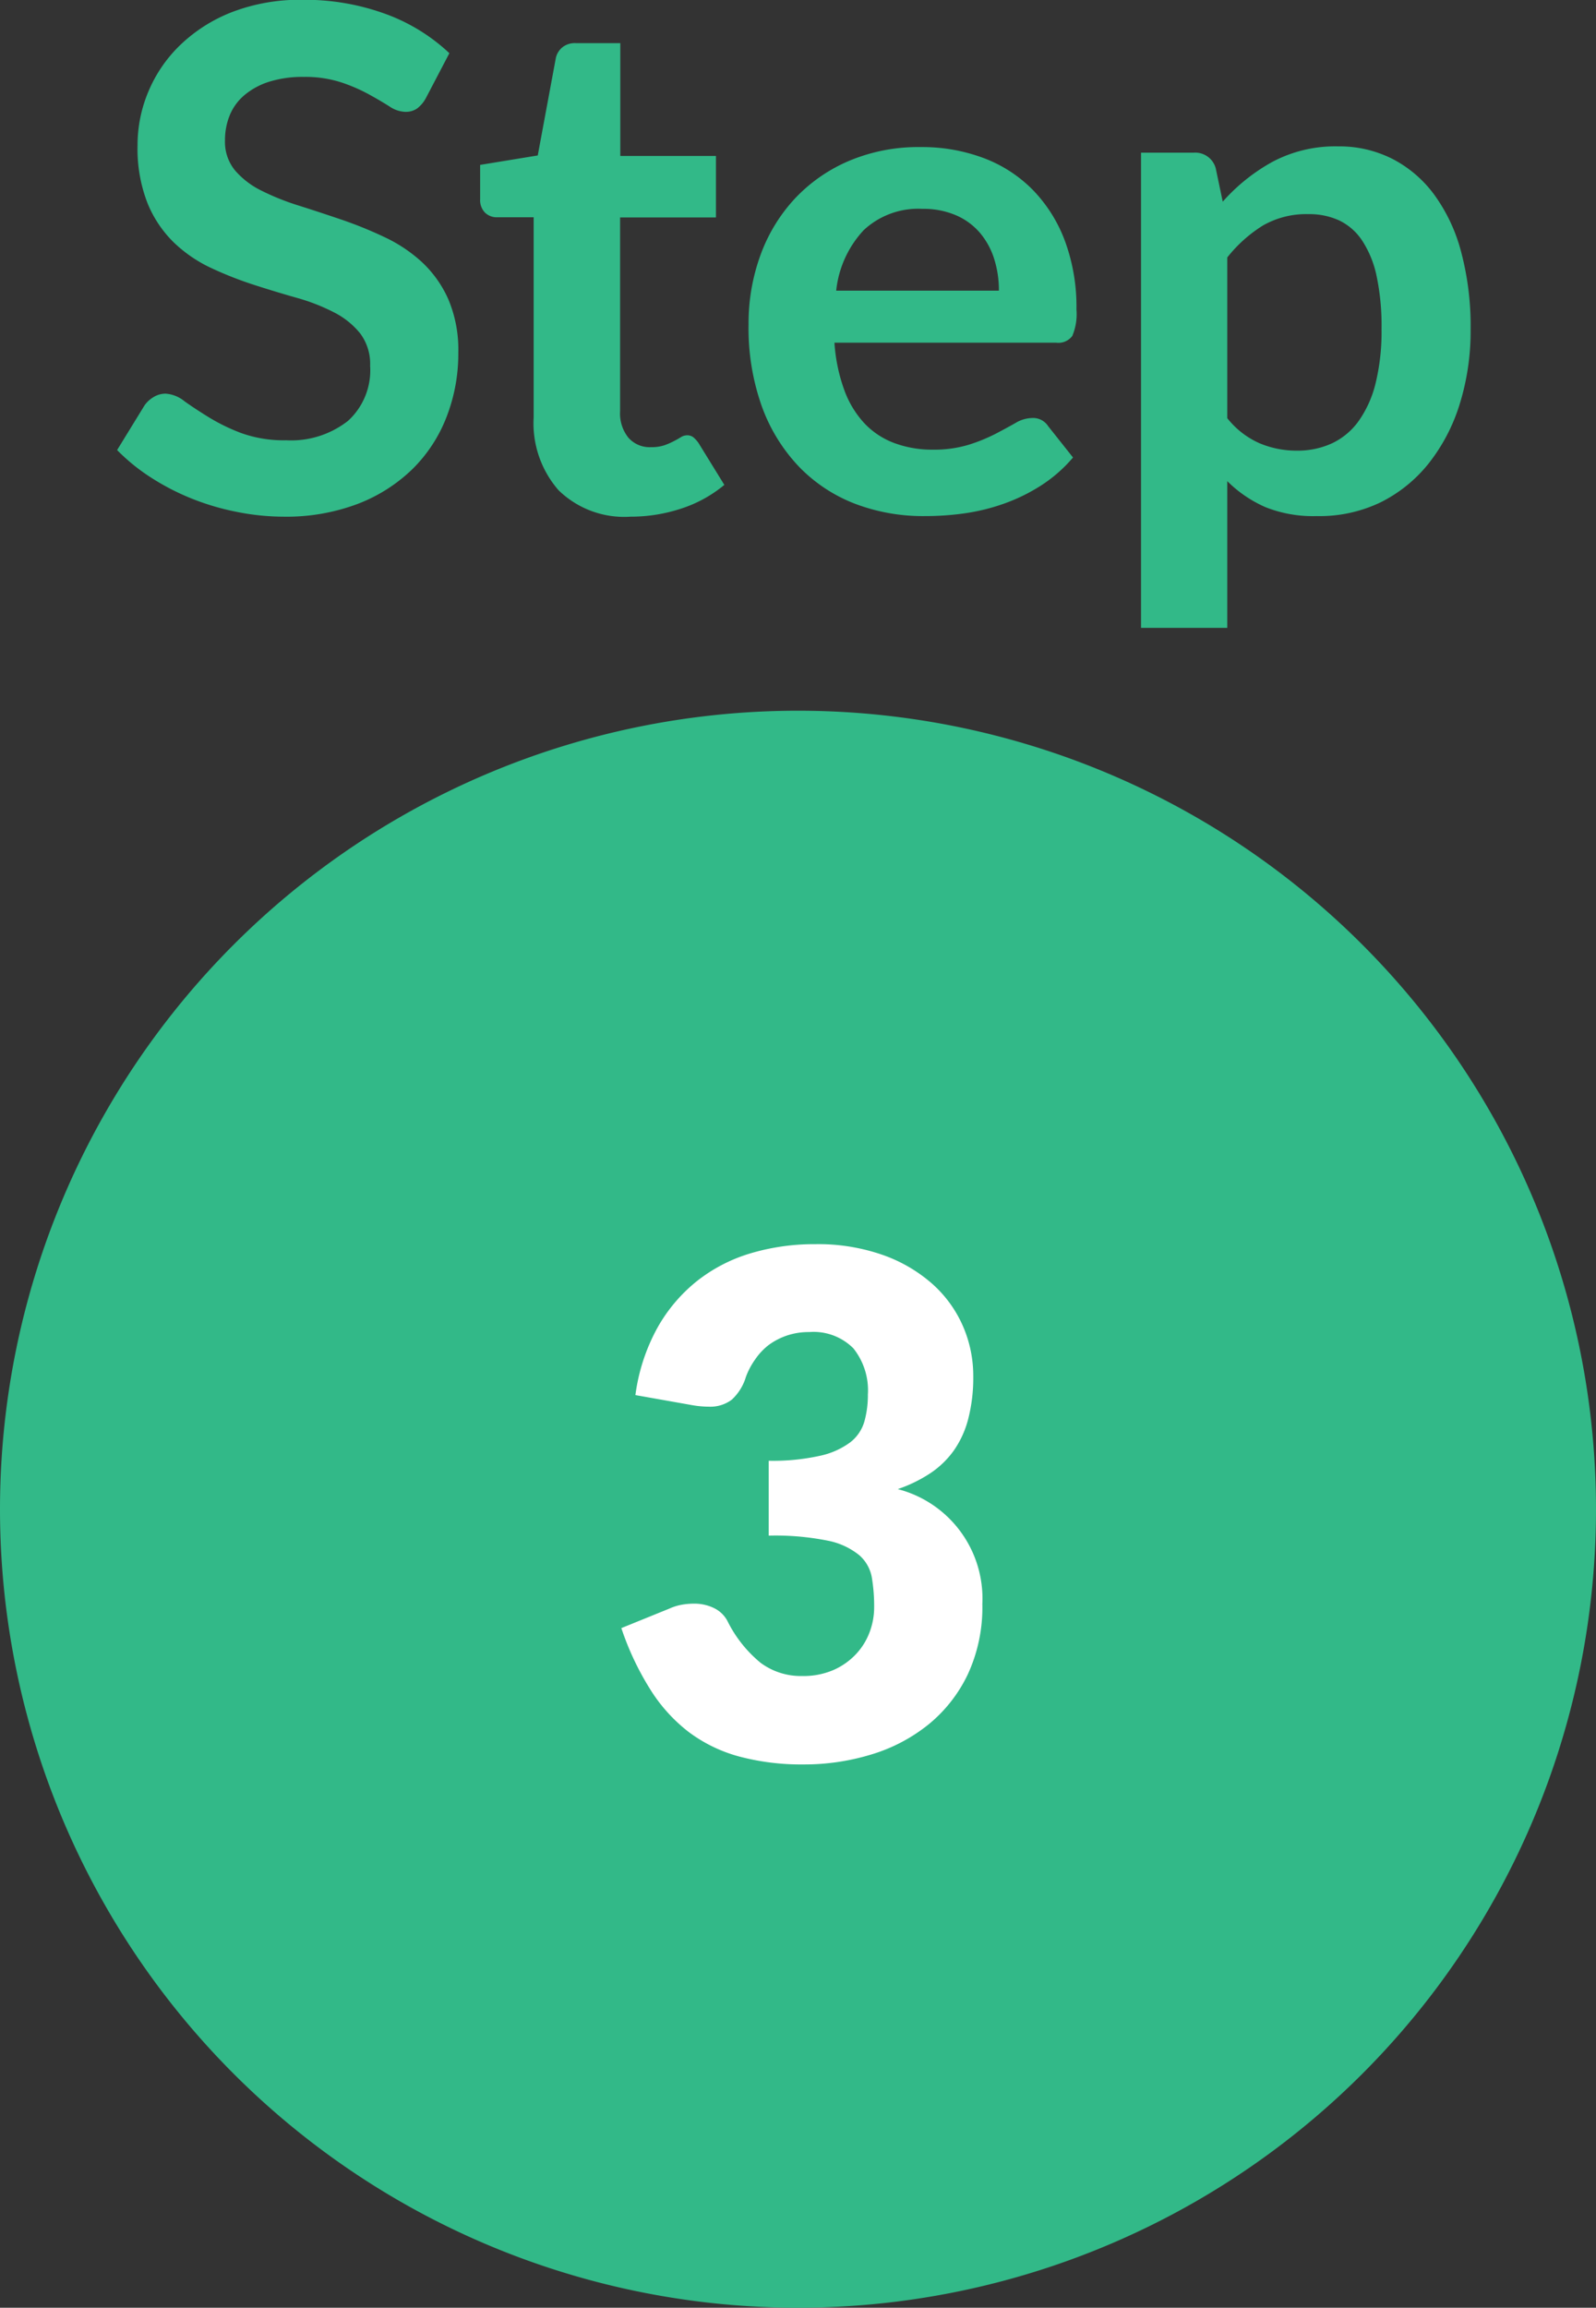
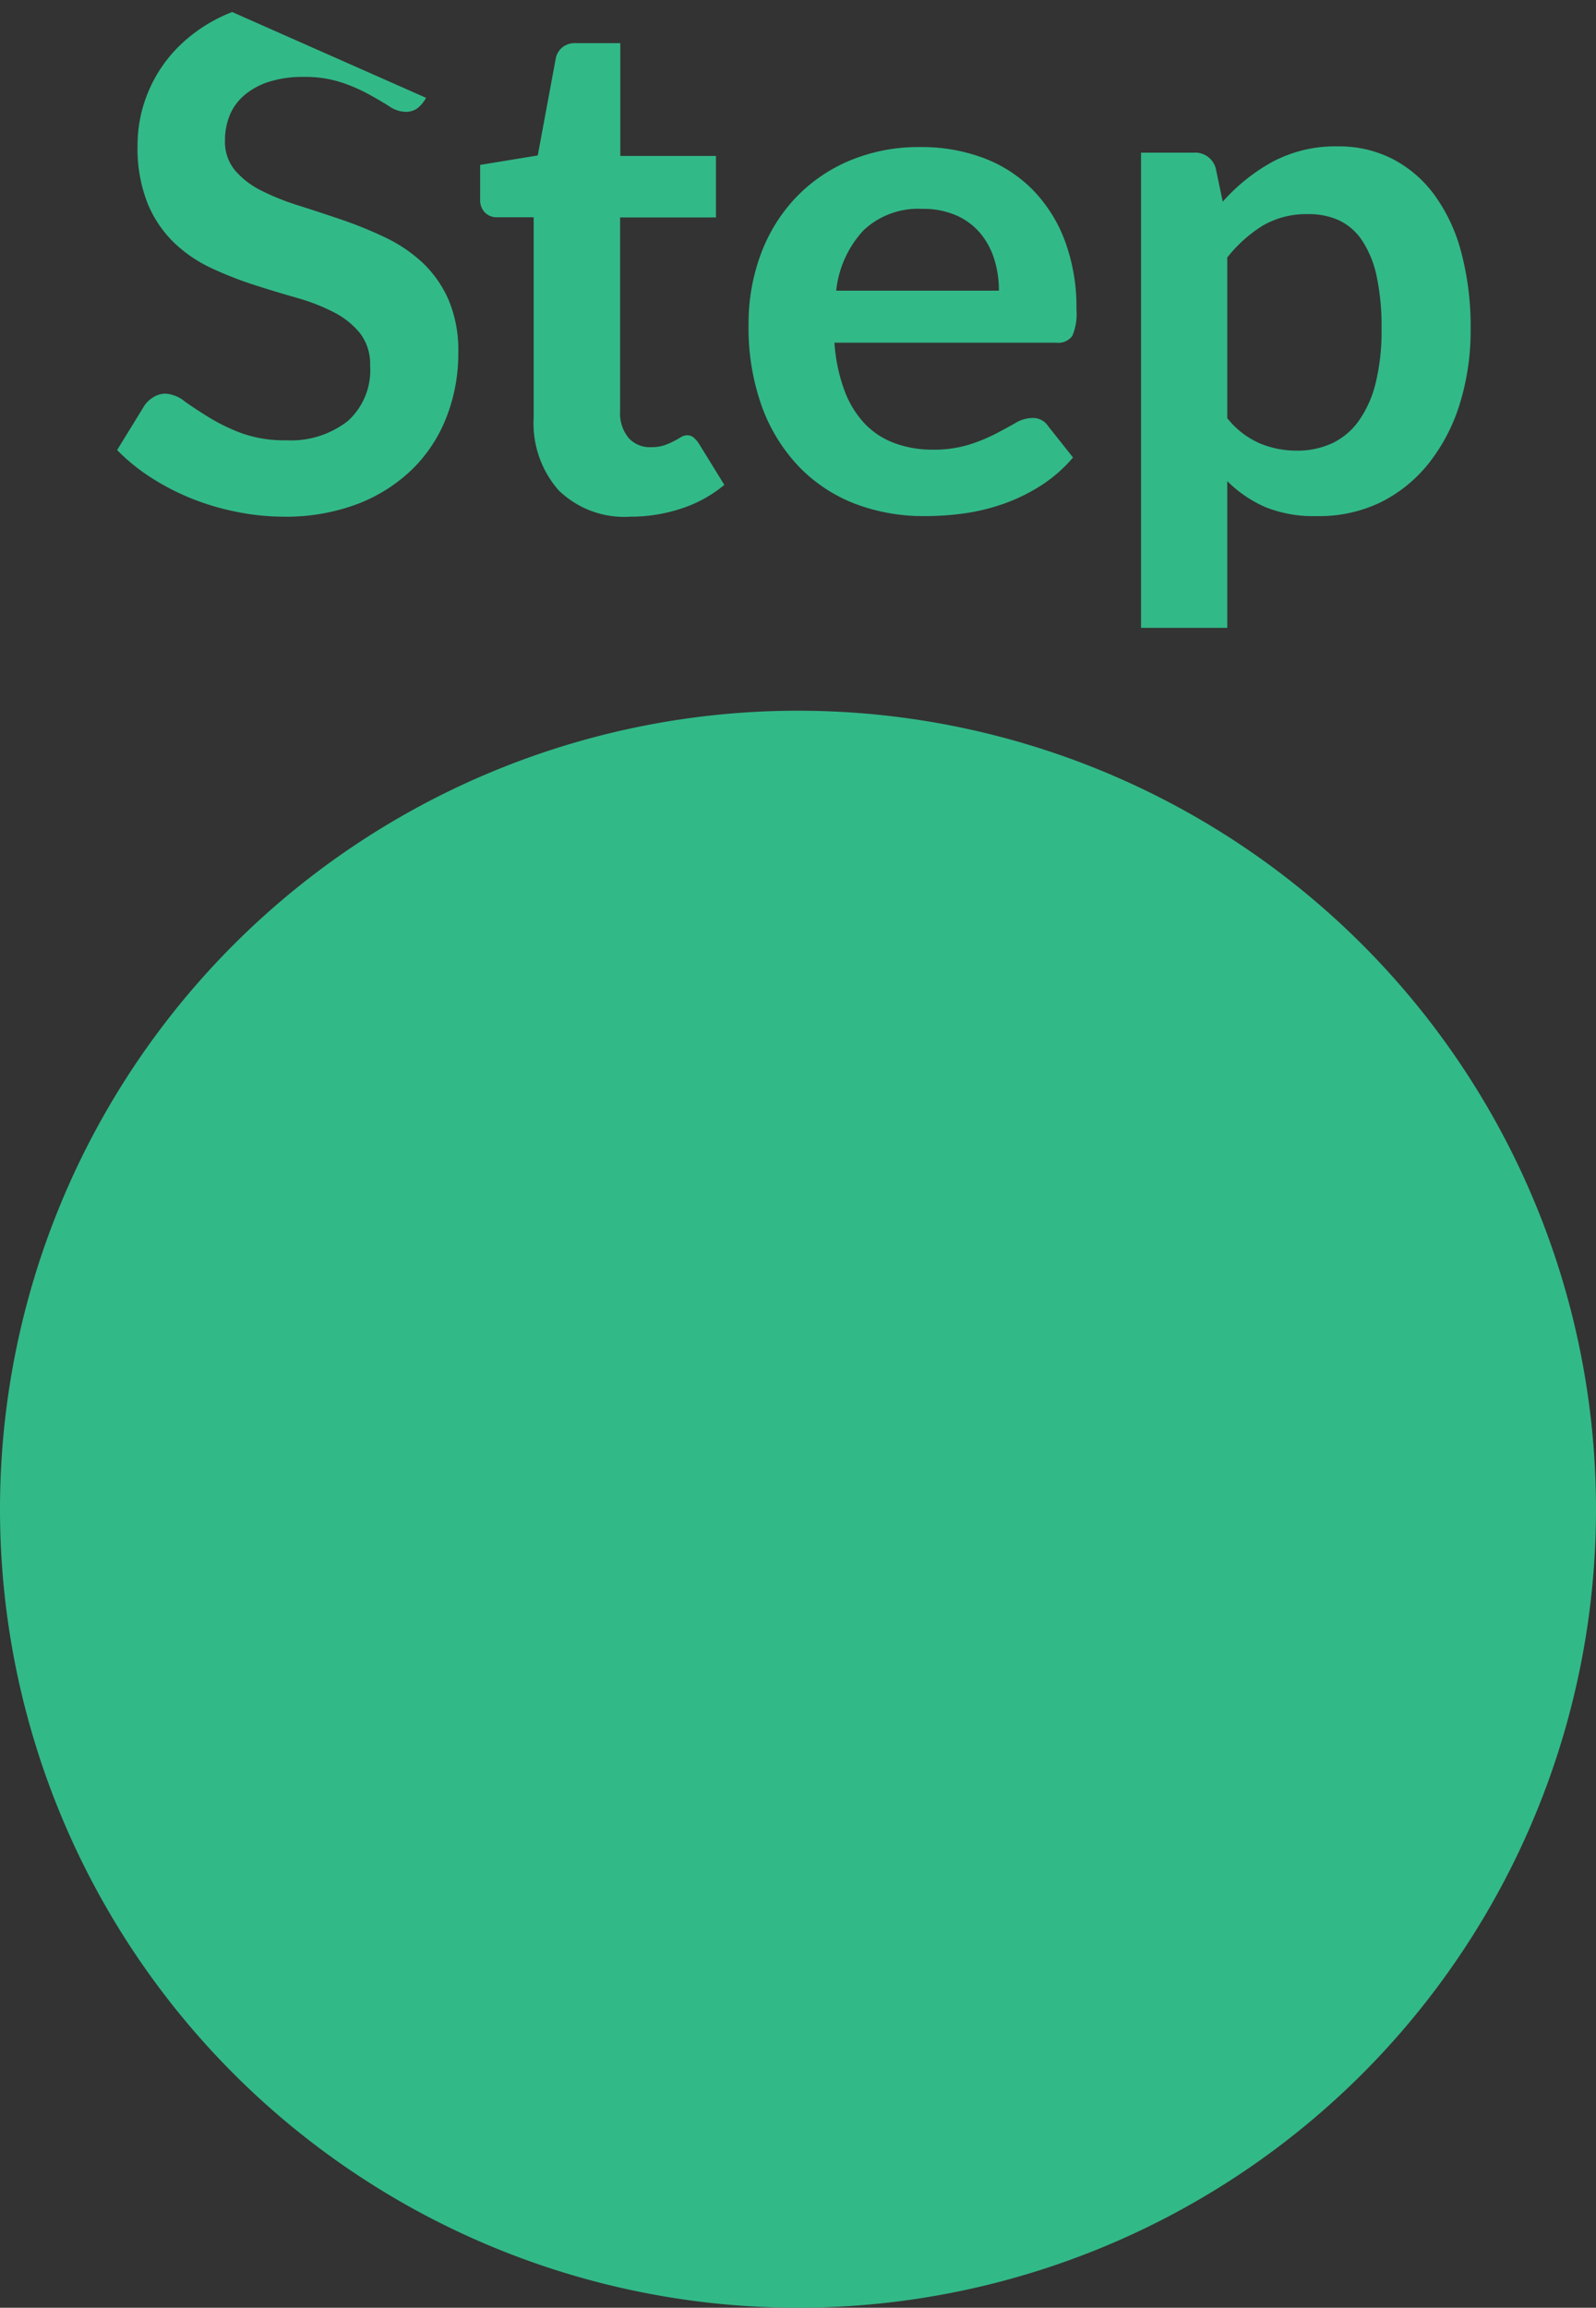
<svg xmlns="http://www.w3.org/2000/svg" width="32" height="46.241" viewBox="0 0 32 46.241">
  <rect x="0" y="0" width="32" height="46.241" fill="#333333" stroke="none" />
  <g id="new_icon_step_03_on" transform="translate(-29 -112.759)">
    <path id="パス_37342" data-name="パス 37342" d="M16,0A16,16,0,1,1,0,16,16,16,0,0,1,16,0Z" transform="translate(29 127)" fill="#32b988" />
-     <path id="パス_37353" data-name="パス 37353" d="M-7.458-8.281a.65.65,0,0,1-.179.214A.4.4,0,0,1-7.872-8a.6.6,0,0,1-.319-.108q-.171-.109-.41-.241a3.372,3.372,0,0,0-.556-.241,2.339,2.339,0,0,0-.752-.11,2.246,2.246,0,0,0-.686.094,1.441,1.441,0,0,0-.494.263,1.049,1.049,0,0,0-.3.4,1.321,1.321,0,0,0-.1.515.9.9,0,0,0,.2.6,1.666,1.666,0,0,0,.529.406,4.9,4.9,0,0,0,.749.3q.42.133.861.283a8.11,8.11,0,0,1,.861.35,2.972,2.972,0,0,1,.749.5,2.284,2.284,0,0,1,.529.745,2.589,2.589,0,0,1,.2,1.071,3.489,3.489,0,0,1-.235,1.285A2.963,2.963,0,0,1-7.728-.844a3.231,3.231,0,0,1-1.1.7,4.059,4.059,0,0,1-1.491.256,4.81,4.81,0,0,1-.953-.1,5.011,5.011,0,0,1-.9-.269,4.819,4.819,0,0,1-.808-.42,3.9,3.9,0,0,1-.672-.546l.553-.9a.59.59,0,0,1,.182-.164.459.459,0,0,1,.238-.066A.668.668,0,0,1-12.3-2.2q.2.143.483.318a3.8,3.8,0,0,0,.655.319,2.517,2.517,0,0,0,.9.144A1.846,1.846,0,0,0-9.02-1.81a1.37,1.37,0,0,0,.441-1.1,1.017,1.017,0,0,0-.2-.651,1.611,1.611,0,0,0-.528-.423,3.946,3.946,0,0,0-.749-.291q-.42-.119-.854-.259a7.364,7.364,0,0,1-.854-.336,2.767,2.767,0,0,1-.749-.511,2.325,2.325,0,0,1-.529-.788,3,3,0,0,1-.2-1.166,2.759,2.759,0,0,1,.22-1.078,2.783,2.783,0,0,1,.641-.931A3.138,3.138,0,0,1-11.345-10a3.8,3.8,0,0,1,1.414-.245,4.722,4.722,0,0,1,1.652.28,3.729,3.729,0,0,1,1.289.79Zm4.1,8.393A1.887,1.887,0,0,1-4.8-.417a2.037,2.037,0,0,1-.5-1.46v-4.01h-.735a.337.337,0,0,1-.238-.091.355.355,0,0,1-.1-.273v-.686l1.155-.189.364-1.96A.384.384,0,0,1-4.715-9.3a.4.4,0,0,1,.252-.077h.9v2.261h1.918v1.232H-3.567V-2a.774.774,0,0,0,.167.53.567.567,0,0,0,.451.189.814.814,0,0,0,.27-.038A1.483,1.483,0,0,0-2.492-1.4q.081-.042.144-.081a.24.24,0,0,1,.126-.038A.2.2,0,0,1-2.1-1.48a.584.584,0,0,1,.105.115l.518.84a2.617,2.617,0,0,1-.868.476A3.231,3.231,0,0,1-3.357.112ZM4.028-4.417a2.081,2.081,0,0,0-.094-.634,1.506,1.506,0,0,0-.284-.522,1.318,1.318,0,0,0-.479-.353,1.646,1.646,0,0,0-.675-.13,1.6,1.6,0,0,0-1.179.427A2.094,2.094,0,0,0,.766-4.417ZM.731-3.374a3.4,3.4,0,0,0,.2.956,1.954,1.954,0,0,0,.406.665,1.59,1.59,0,0,0,.6.392,2.174,2.174,0,0,0,.766.13,2.376,2.376,0,0,0,.725-.1,3.4,3.4,0,0,0,.532-.217q.228-.119.4-.217a.669.669,0,0,1,.332-.1.358.358,0,0,1,.322.161l.5.63a2.882,2.882,0,0,1-.644.563,3.612,3.612,0,0,1-.746.364,4.075,4.075,0,0,1-.791.193A5.664,5.664,0,0,1,2.544.1,3.837,3.837,0,0,1,1.151-.144,3.118,3.118,0,0,1,.031-.878a3.448,3.448,0,0,1-.749-1.2A4.659,4.659,0,0,1-.991-3.745,3.976,3.976,0,0,1-.753-5.128,3.324,3.324,0,0,1-.07-6.254a3.213,3.213,0,0,1,1.085-.76,3.574,3.574,0,0,1,1.446-.28,3.516,3.516,0,0,1,1.253.217,2.73,2.73,0,0,1,.987.634,2.934,2.934,0,0,1,.648,1.022,3.808,3.808,0,0,1,.234,1.383A1.122,1.122,0,0,1,5.5-3.51a.348.348,0,0,1-.322.136ZM8.607-1.862a1.7,1.7,0,0,0,.641.5A1.907,1.907,0,0,0,10-1.211a1.652,1.652,0,0,0,.707-.147,1.385,1.385,0,0,0,.535-.448,2.216,2.216,0,0,0,.34-.76A4.34,4.34,0,0,0,11.7-3.647a4.8,4.8,0,0,0-.1-1.067,2.062,2.062,0,0,0-.291-.71,1.148,1.148,0,0,0-.458-.4,1.43,1.43,0,0,0-.613-.126,1.747,1.747,0,0,0-.917.228,2.783,2.783,0,0,0-.714.64ZM8.516-6.2a3.746,3.746,0,0,1,1-.8,2.689,2.689,0,0,1,1.316-.308,2.355,2.355,0,0,1,1.075.245,2.411,2.411,0,0,1,.84.71,3.408,3.408,0,0,1,.546,1.148,5.777,5.777,0,0,1,.193,1.564,4.92,4.92,0,0,1-.217,1.491,3.649,3.649,0,0,1-.62,1.19,2.862,2.862,0,0,1-.973.787A2.831,2.831,0,0,1,10.4.1,2.575,2.575,0,0,1,9.37-.08,2.514,2.514,0,0,1,8.607-.6V2.34H6.878V-7.182H7.935a.425.425,0,0,1,.441.315Z" transform="translate(45 123)" fill="#32b988" />
-     <path id="_1" data-name="1" d="M4.41-10.311a3.924,3.924,0,0,1,1.344.214,3.006,3.006,0,0,1,.994.577,2.437,2.437,0,0,1,.616.844,2.494,2.494,0,0,1,.21,1.012,3.316,3.316,0,0,1-.1.851,1.949,1.949,0,0,1-.29.637,1.818,1.818,0,0,1-.476.458,2.831,2.831,0,0,1-.648.315A2.264,2.264,0,0,1,7.756-3.1a3.188,3.188,0,0,1-.294,1.414,2.908,2.908,0,0,1-.787,1,3.369,3.369,0,0,1-1.144.6,4.609,4.609,0,0,1-1.358.2A4.849,4.849,0,0,1,2.877-.046a2.982,2.982,0,0,1-1.008-.49A3.245,3.245,0,0,1,1.1-1.386,5.7,5.7,0,0,1,.518-2.618l.966-.392a1.048,1.048,0,0,1,.249-.077,1.427,1.427,0,0,1,.241-.021.9.9,0,0,1,.4.088.6.6,0,0,1,.269.255,2.542,2.542,0,0,0,.669.844,1.353,1.353,0,0,0,.829.263,1.519,1.519,0,0,0,.634-.122A1.381,1.381,0,0,0,5.226-2.1a1.307,1.307,0,0,0,.27-.437,1.417,1.417,0,0,0,.091-.5,3.483,3.483,0,0,0-.046-.592.772.772,0,0,0-.255-.452,1.444,1.444,0,0,0-.634-.29,5.322,5.322,0,0,0-1.179-.1v-1.5a4.381,4.381,0,0,0,1.029-.1,1.574,1.574,0,0,0,.606-.27.813.813,0,0,0,.283-.417,1.957,1.957,0,0,0,.07-.539,1.347,1.347,0,0,0-.291-.927,1.127,1.127,0,0,0-.885-.326,1.367,1.367,0,0,0-.448.07,1.346,1.346,0,0,0-.364.189A1.259,1.259,0,0,0,3.2-8a1.478,1.478,0,0,0-.185.35,1.011,1.011,0,0,1-.283.455.715.715,0,0,1-.465.14q-.07,0-.151-.007t-.164-.021L.8-7.287a3.829,3.829,0,0,1,.431-1.33,3.2,3.2,0,0,1,.791-.945A3.209,3.209,0,0,1,3.1-10.125,4.471,4.471,0,0,1,4.41-10.311Z" transform="translate(40.94 148)" fill="#fff" />
+     <path id="パス_37353" data-name="パス 37353" d="M-7.458-8.281a.65.65,0,0,1-.179.214A.4.4,0,0,1-7.872-8a.6.6,0,0,1-.319-.108q-.171-.109-.41-.241a3.372,3.372,0,0,0-.556-.241,2.339,2.339,0,0,0-.752-.11,2.246,2.246,0,0,0-.686.094,1.441,1.441,0,0,0-.494.263,1.049,1.049,0,0,0-.3.4,1.321,1.321,0,0,0-.1.515.9.9,0,0,0,.2.6,1.666,1.666,0,0,0,.529.406,4.9,4.9,0,0,0,.749.3q.42.133.861.283a8.11,8.11,0,0,1,.861.35,2.972,2.972,0,0,1,.749.5,2.284,2.284,0,0,1,.529.745,2.589,2.589,0,0,1,.2,1.071,3.489,3.489,0,0,1-.235,1.285A2.963,2.963,0,0,1-7.728-.844a3.231,3.231,0,0,1-1.1.7,4.059,4.059,0,0,1-1.491.256,4.81,4.81,0,0,1-.953-.1,5.011,5.011,0,0,1-.9-.269,4.819,4.819,0,0,1-.808-.42,3.9,3.9,0,0,1-.672-.546l.553-.9a.59.59,0,0,1,.182-.164.459.459,0,0,1,.238-.066A.668.668,0,0,1-12.3-2.2q.2.143.483.318a3.8,3.8,0,0,0,.655.319,2.517,2.517,0,0,0,.9.144A1.846,1.846,0,0,0-9.02-1.81a1.37,1.37,0,0,0,.441-1.1,1.017,1.017,0,0,0-.2-.651,1.611,1.611,0,0,0-.528-.423,3.946,3.946,0,0,0-.749-.291q-.42-.119-.854-.259a7.364,7.364,0,0,1-.854-.336,2.767,2.767,0,0,1-.749-.511,2.325,2.325,0,0,1-.529-.788,3,3,0,0,1-.2-1.166,2.759,2.759,0,0,1,.22-1.078,2.783,2.783,0,0,1,.641-.931A3.138,3.138,0,0,1-11.345-10Zm4.1,8.393A1.887,1.887,0,0,1-4.8-.417a2.037,2.037,0,0,1-.5-1.46v-4.01h-.735a.337.337,0,0,1-.238-.091.355.355,0,0,1-.1-.273v-.686l1.155-.189.364-1.96A.384.384,0,0,1-4.715-9.3a.4.4,0,0,1,.252-.077h.9v2.261h1.918v1.232H-3.567V-2a.774.774,0,0,0,.167.53.567.567,0,0,0,.451.189.814.814,0,0,0,.27-.038A1.483,1.483,0,0,0-2.492-1.4q.081-.042.144-.081a.24.24,0,0,1,.126-.038A.2.2,0,0,1-2.1-1.48a.584.584,0,0,1,.105.115l.518.84a2.617,2.617,0,0,1-.868.476A3.231,3.231,0,0,1-3.357.112ZM4.028-4.417a2.081,2.081,0,0,0-.094-.634,1.506,1.506,0,0,0-.284-.522,1.318,1.318,0,0,0-.479-.353,1.646,1.646,0,0,0-.675-.13,1.6,1.6,0,0,0-1.179.427A2.094,2.094,0,0,0,.766-4.417ZM.731-3.374a3.4,3.4,0,0,0,.2.956,1.954,1.954,0,0,0,.406.665,1.59,1.59,0,0,0,.6.392,2.174,2.174,0,0,0,.766.13,2.376,2.376,0,0,0,.725-.1,3.4,3.4,0,0,0,.532-.217q.228-.119.4-.217a.669.669,0,0,1,.332-.1.358.358,0,0,1,.322.161l.5.63a2.882,2.882,0,0,1-.644.563,3.612,3.612,0,0,1-.746.364,4.075,4.075,0,0,1-.791.193A5.664,5.664,0,0,1,2.544.1,3.837,3.837,0,0,1,1.151-.144,3.118,3.118,0,0,1,.031-.878a3.448,3.448,0,0,1-.749-1.2A4.659,4.659,0,0,1-.991-3.745,3.976,3.976,0,0,1-.753-5.128,3.324,3.324,0,0,1-.07-6.254a3.213,3.213,0,0,1,1.085-.76,3.574,3.574,0,0,1,1.446-.28,3.516,3.516,0,0,1,1.253.217,2.73,2.73,0,0,1,.987.634,2.934,2.934,0,0,1,.648,1.022,3.808,3.808,0,0,1,.234,1.383A1.122,1.122,0,0,1,5.5-3.51a.348.348,0,0,1-.322.136ZM8.607-1.862a1.7,1.7,0,0,0,.641.5A1.907,1.907,0,0,0,10-1.211a1.652,1.652,0,0,0,.707-.147,1.385,1.385,0,0,0,.535-.448,2.216,2.216,0,0,0,.34-.76A4.34,4.34,0,0,0,11.7-3.647a4.8,4.8,0,0,0-.1-1.067,2.062,2.062,0,0,0-.291-.71,1.148,1.148,0,0,0-.458-.4,1.43,1.43,0,0,0-.613-.126,1.747,1.747,0,0,0-.917.228,2.783,2.783,0,0,0-.714.64ZM8.516-6.2a3.746,3.746,0,0,1,1-.8,2.689,2.689,0,0,1,1.316-.308,2.355,2.355,0,0,1,1.075.245,2.411,2.411,0,0,1,.84.71,3.408,3.408,0,0,1,.546,1.148,5.777,5.777,0,0,1,.193,1.564,4.92,4.92,0,0,1-.217,1.491,3.649,3.649,0,0,1-.62,1.19,2.862,2.862,0,0,1-.973.787A2.831,2.831,0,0,1,10.4.1,2.575,2.575,0,0,1,9.37-.08,2.514,2.514,0,0,1,8.607-.6V2.34H6.878V-7.182H7.935a.425.425,0,0,1,.441.315Z" transform="translate(45 123)" fill="#32b988" />
  </g>
</svg>